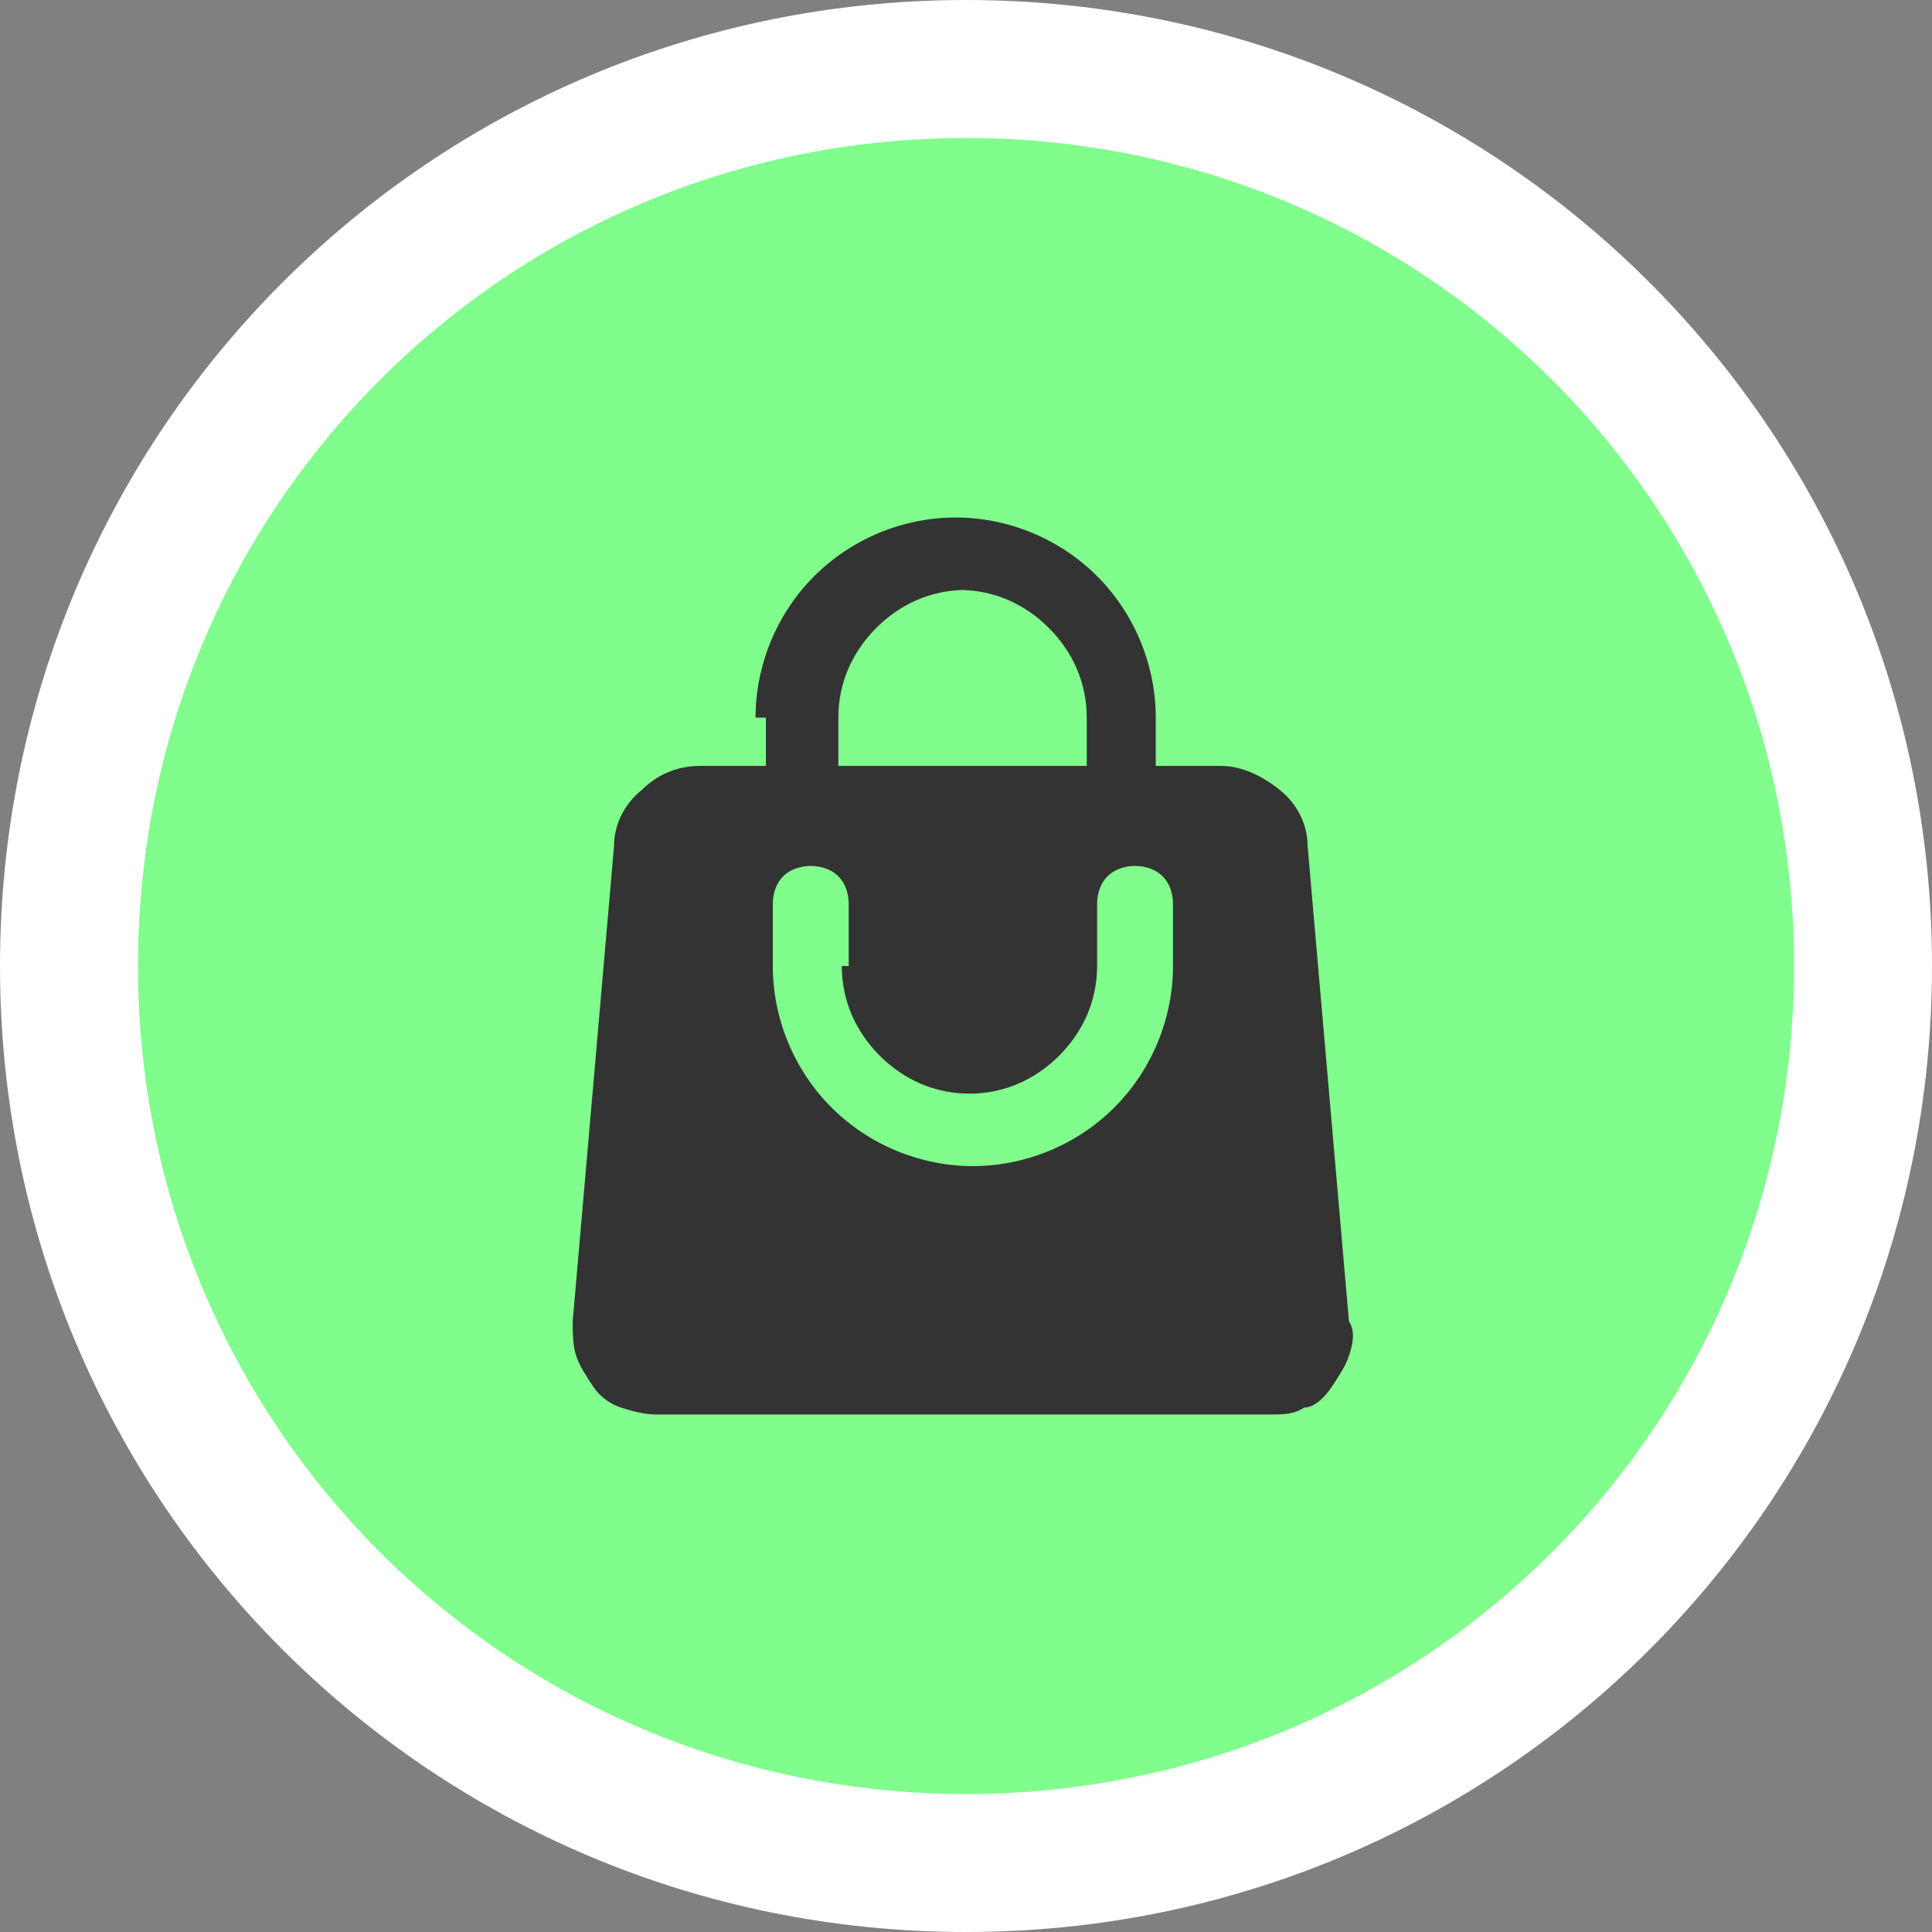
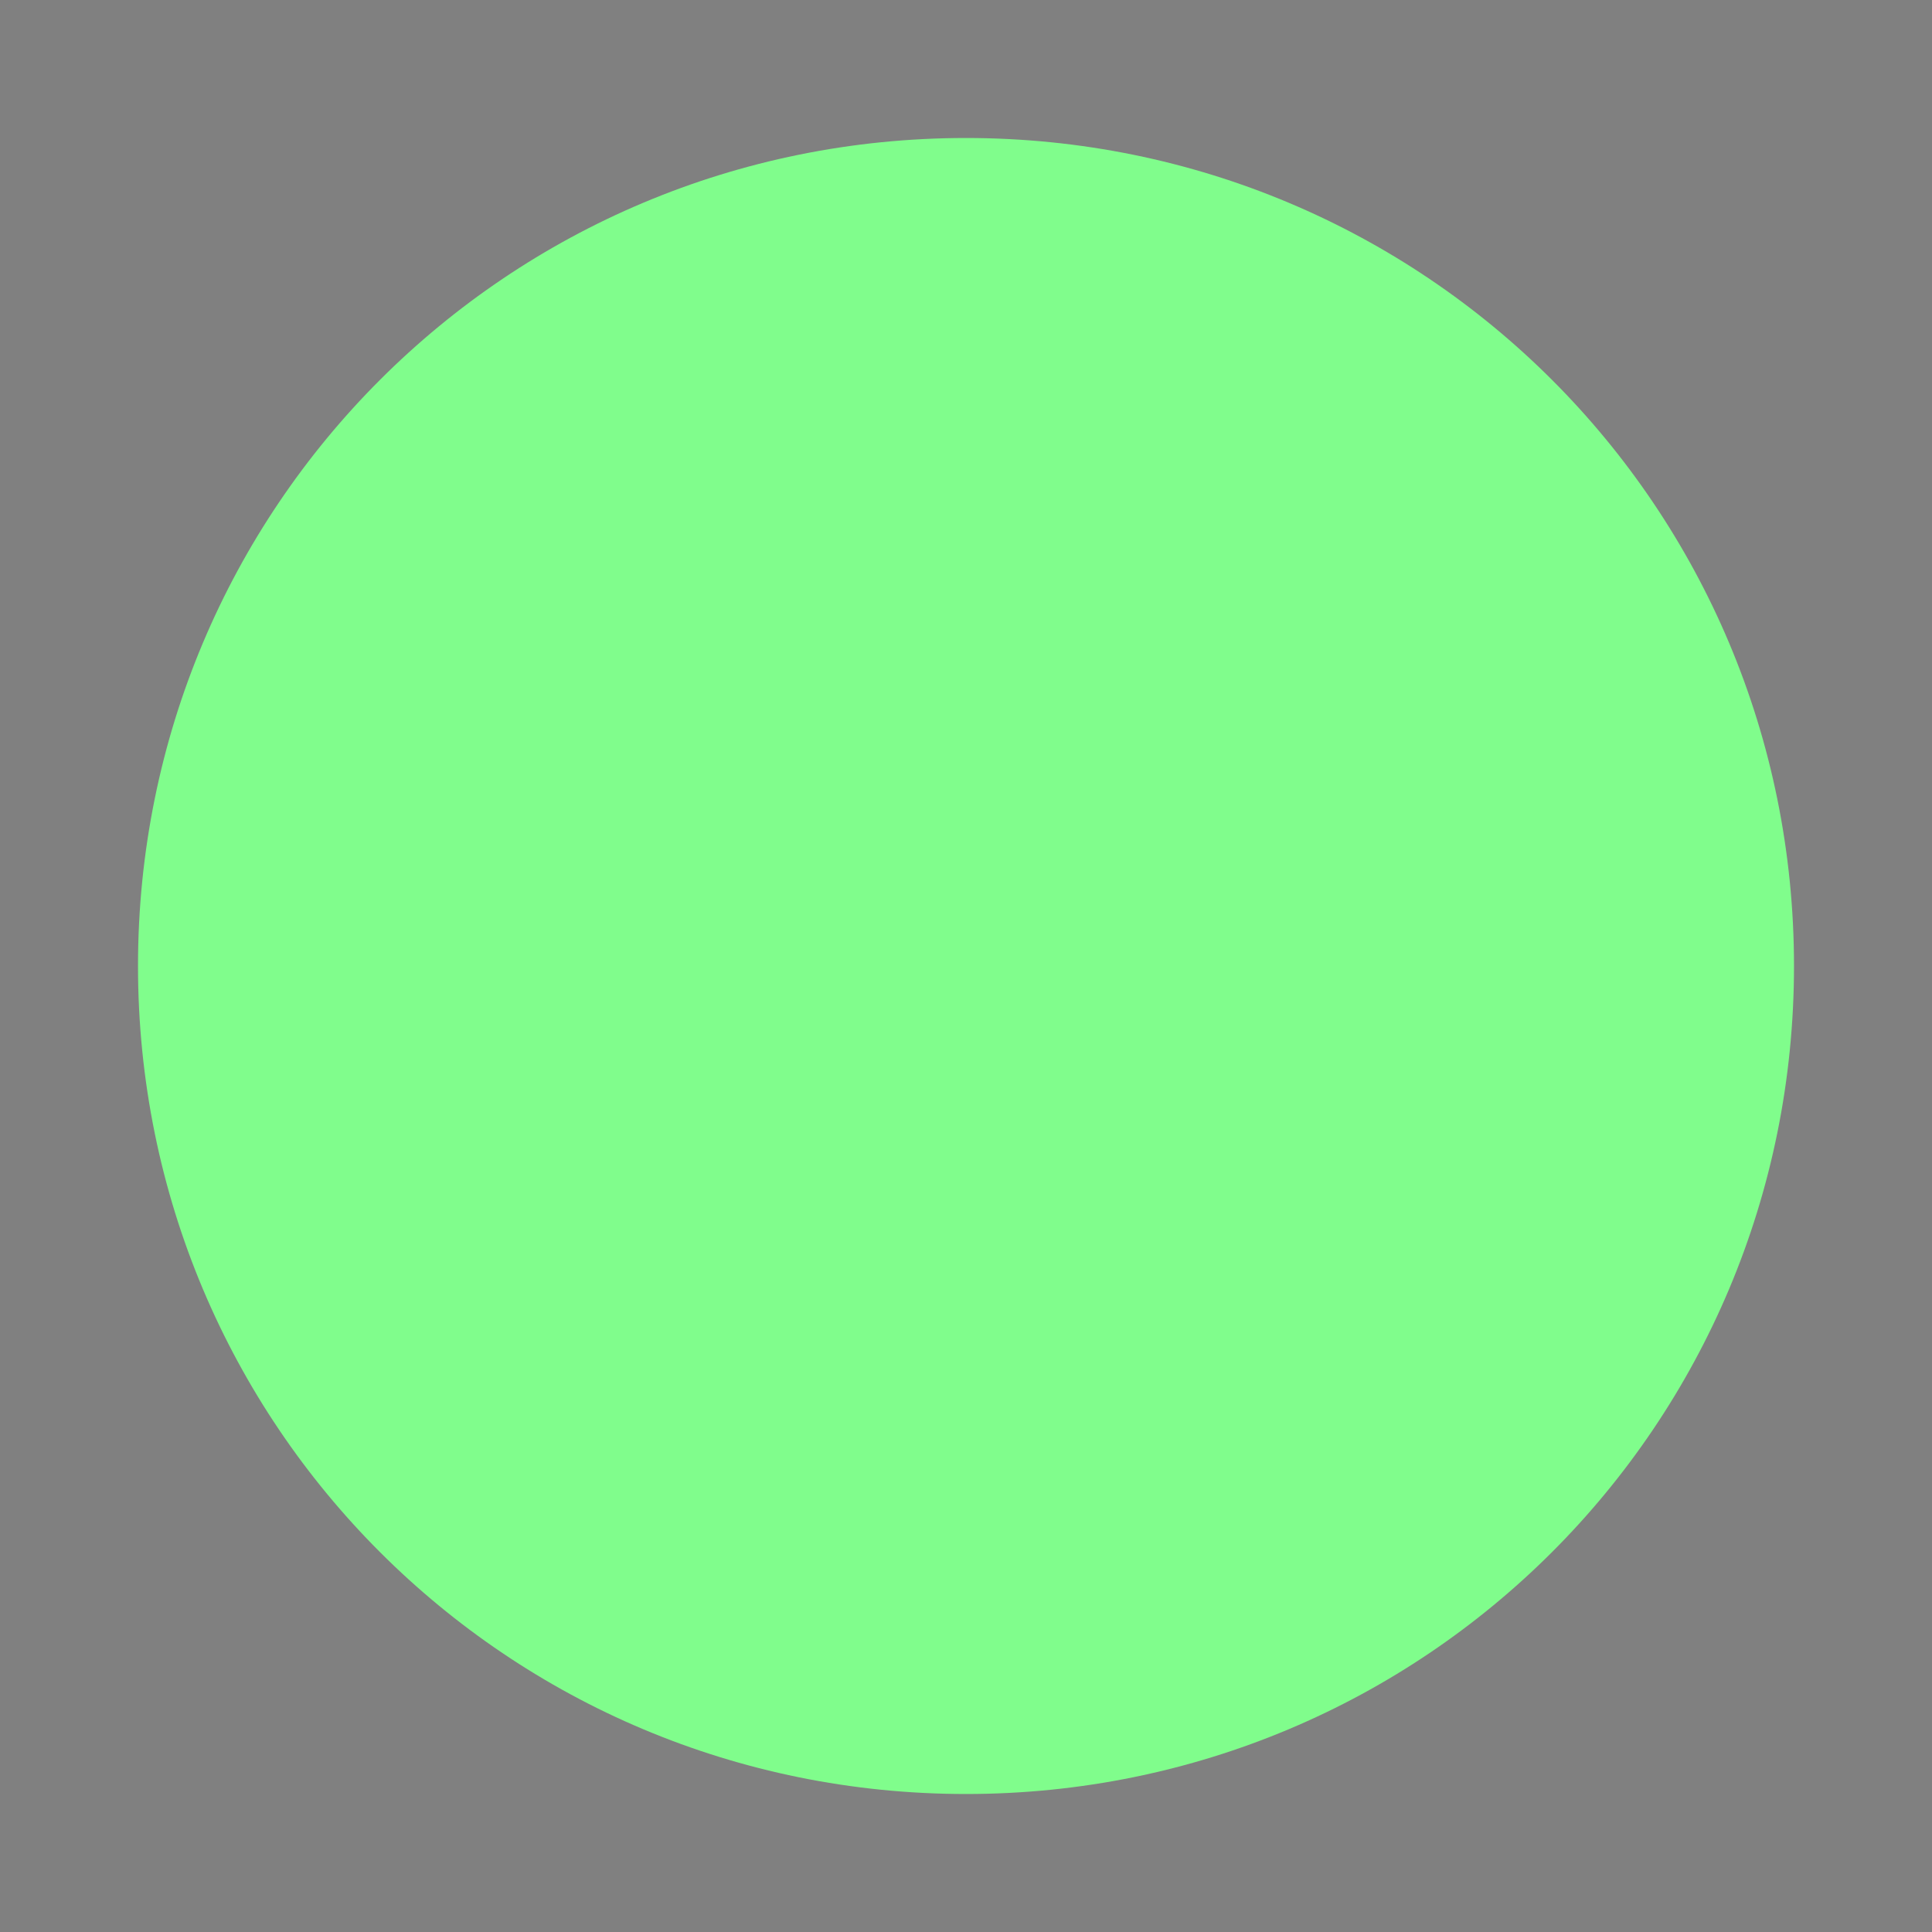
<svg xmlns="http://www.w3.org/2000/svg" id="Layer_1" version="1.1" viewBox="0 0 56 56">
  <rect x="0" y="0" width="56" height="56" fill="#808080" stroke="none" />
  <defs>
    <style>
      .st0 {
        fill: #80fd8c;
      }

      .st1 {
        fill: #fff;
      }

      .st2 {
        fill: #333;
        fill-rule: evenodd;
      }
    </style>
  </defs>
-   <path class="st1" d="M28,0h0C43.5,0,56,12.5,56,28h0c0,15.5-12.5,28-28,28h0C12.5,56,0,43.5,0,28h0C0,12.5,12.5,0,28,0Z" />
  <path class="st0" d="M28,4h0c13.3,0,24,10.7,24,24h0c0,13.3-10.7,24-24,24h0c-13.3,0-24-10.7-24-24h0C4,14.7,14.7,4,28,4Z" />
-   <path class="st2" d="M24.4,28c0,1,.4,1.9,1.1,2.6s1.6,1.1,2.6,1.1,1.9-.4,2.6-1.1,1.1-1.6,1.1-2.6v-1.8c0-.3.1-.6.3-.8.2-.2.5-.3.8-.3s.6.1.8.3c.2.2.3.5.3.8v1.8c0,1.5-.6,3-1.7,4.1-1.1,1.1-2.6,1.7-4.1,1.7s-3-.6-4.1-1.7-1.7-2.6-1.7-4.1v-1.8c0-.3.1-.6.3-.8s.5-.3.8-.3.6.1.8.3.3.5.3.8v1.8h-.2ZM28,17.1c-1,0-1.9.4-2.6,1.1s-1.1,1.6-1.1,2.6v1.4h7.2v-1.4c0-1-.4-1.9-1.1-2.6s-1.6-1.1-2.6-1.1h.2ZM22.2,20.8v1.4h-1.9c-.6,0-1.2.2-1.7.7-.5.4-.8,1-.8,1.6l-1.2,13.8c0,.3,0,.7.1,1s.3.6.5.9c.2.3.5.5.8.6s.7.2,1,.2h17.8c.4,0,.7,0,1-.2.3,0,.6-.3.8-.6s.4-.6.5-.9.2-.7,0-1l-1.2-13.8c0-.6-.3-1.2-.8-1.6s-1.1-.7-1.7-.7h-1.9v-1.4c0-1.5-.6-3-1.7-4.1-1.1-1.1-2.6-1.7-4.1-1.7s-3,.6-4.1,1.7c-1.1,1.1-1.7,2.6-1.7,4.1h.2Z" />
</svg>